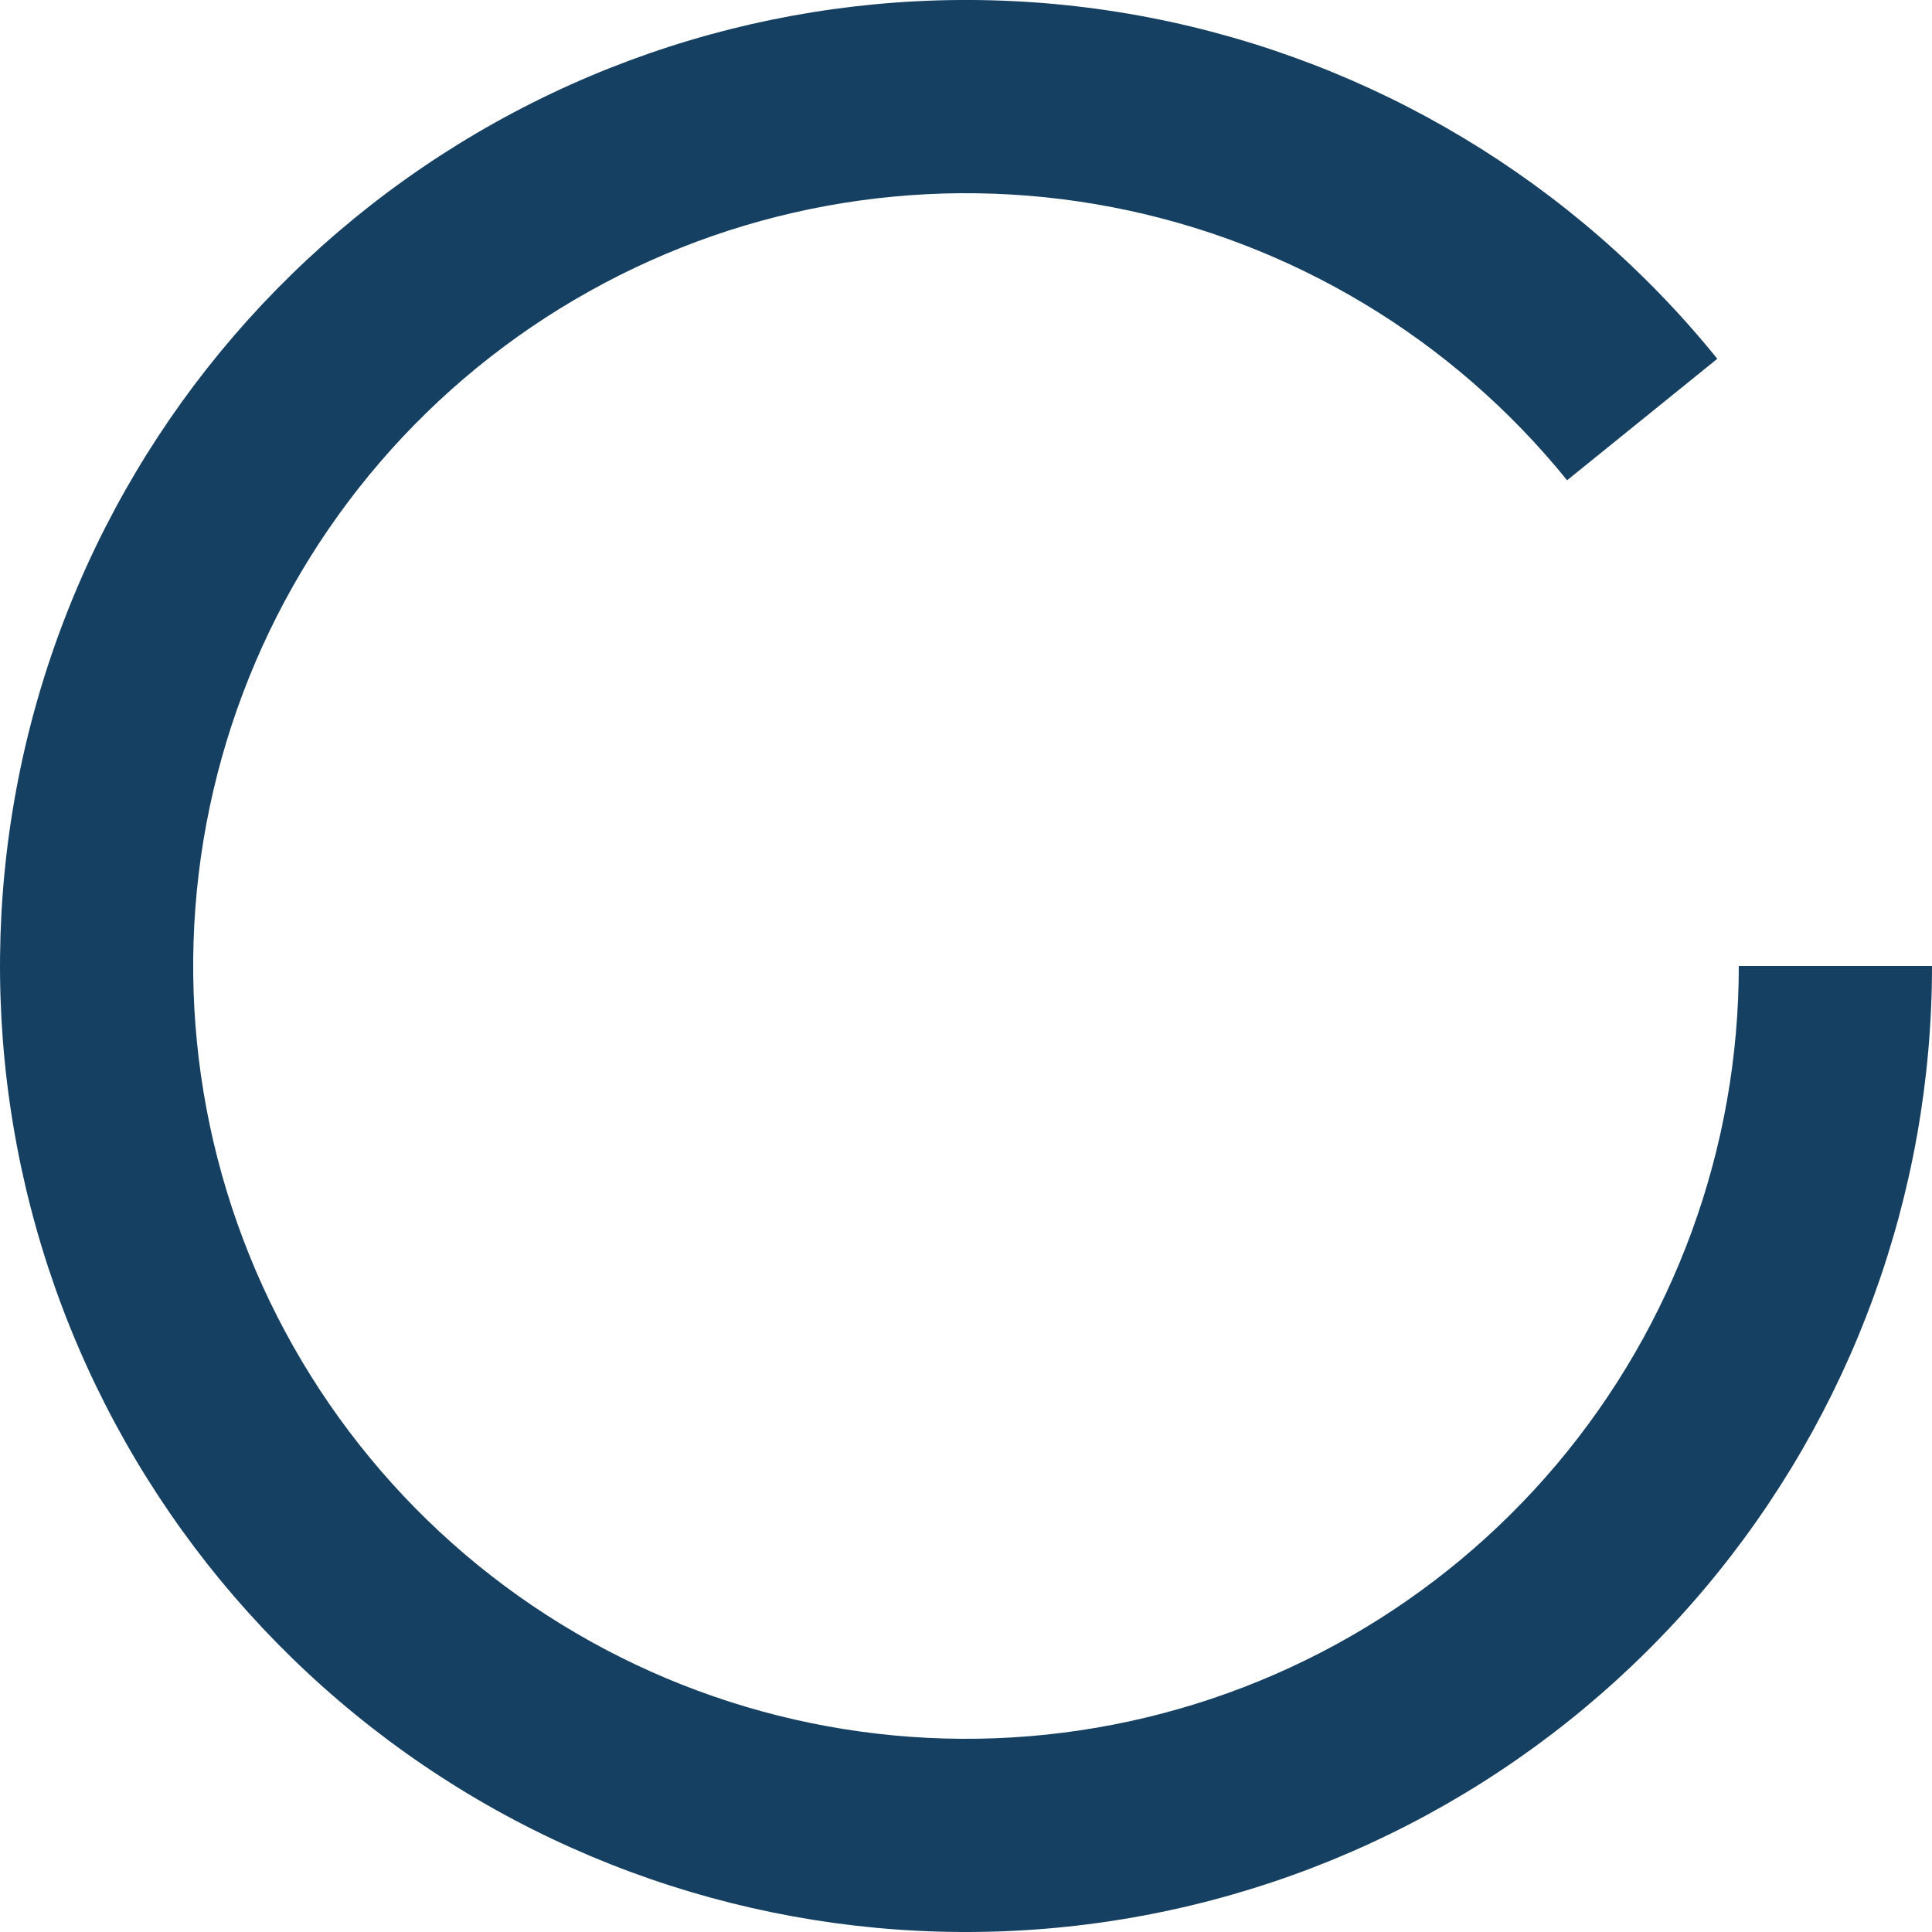
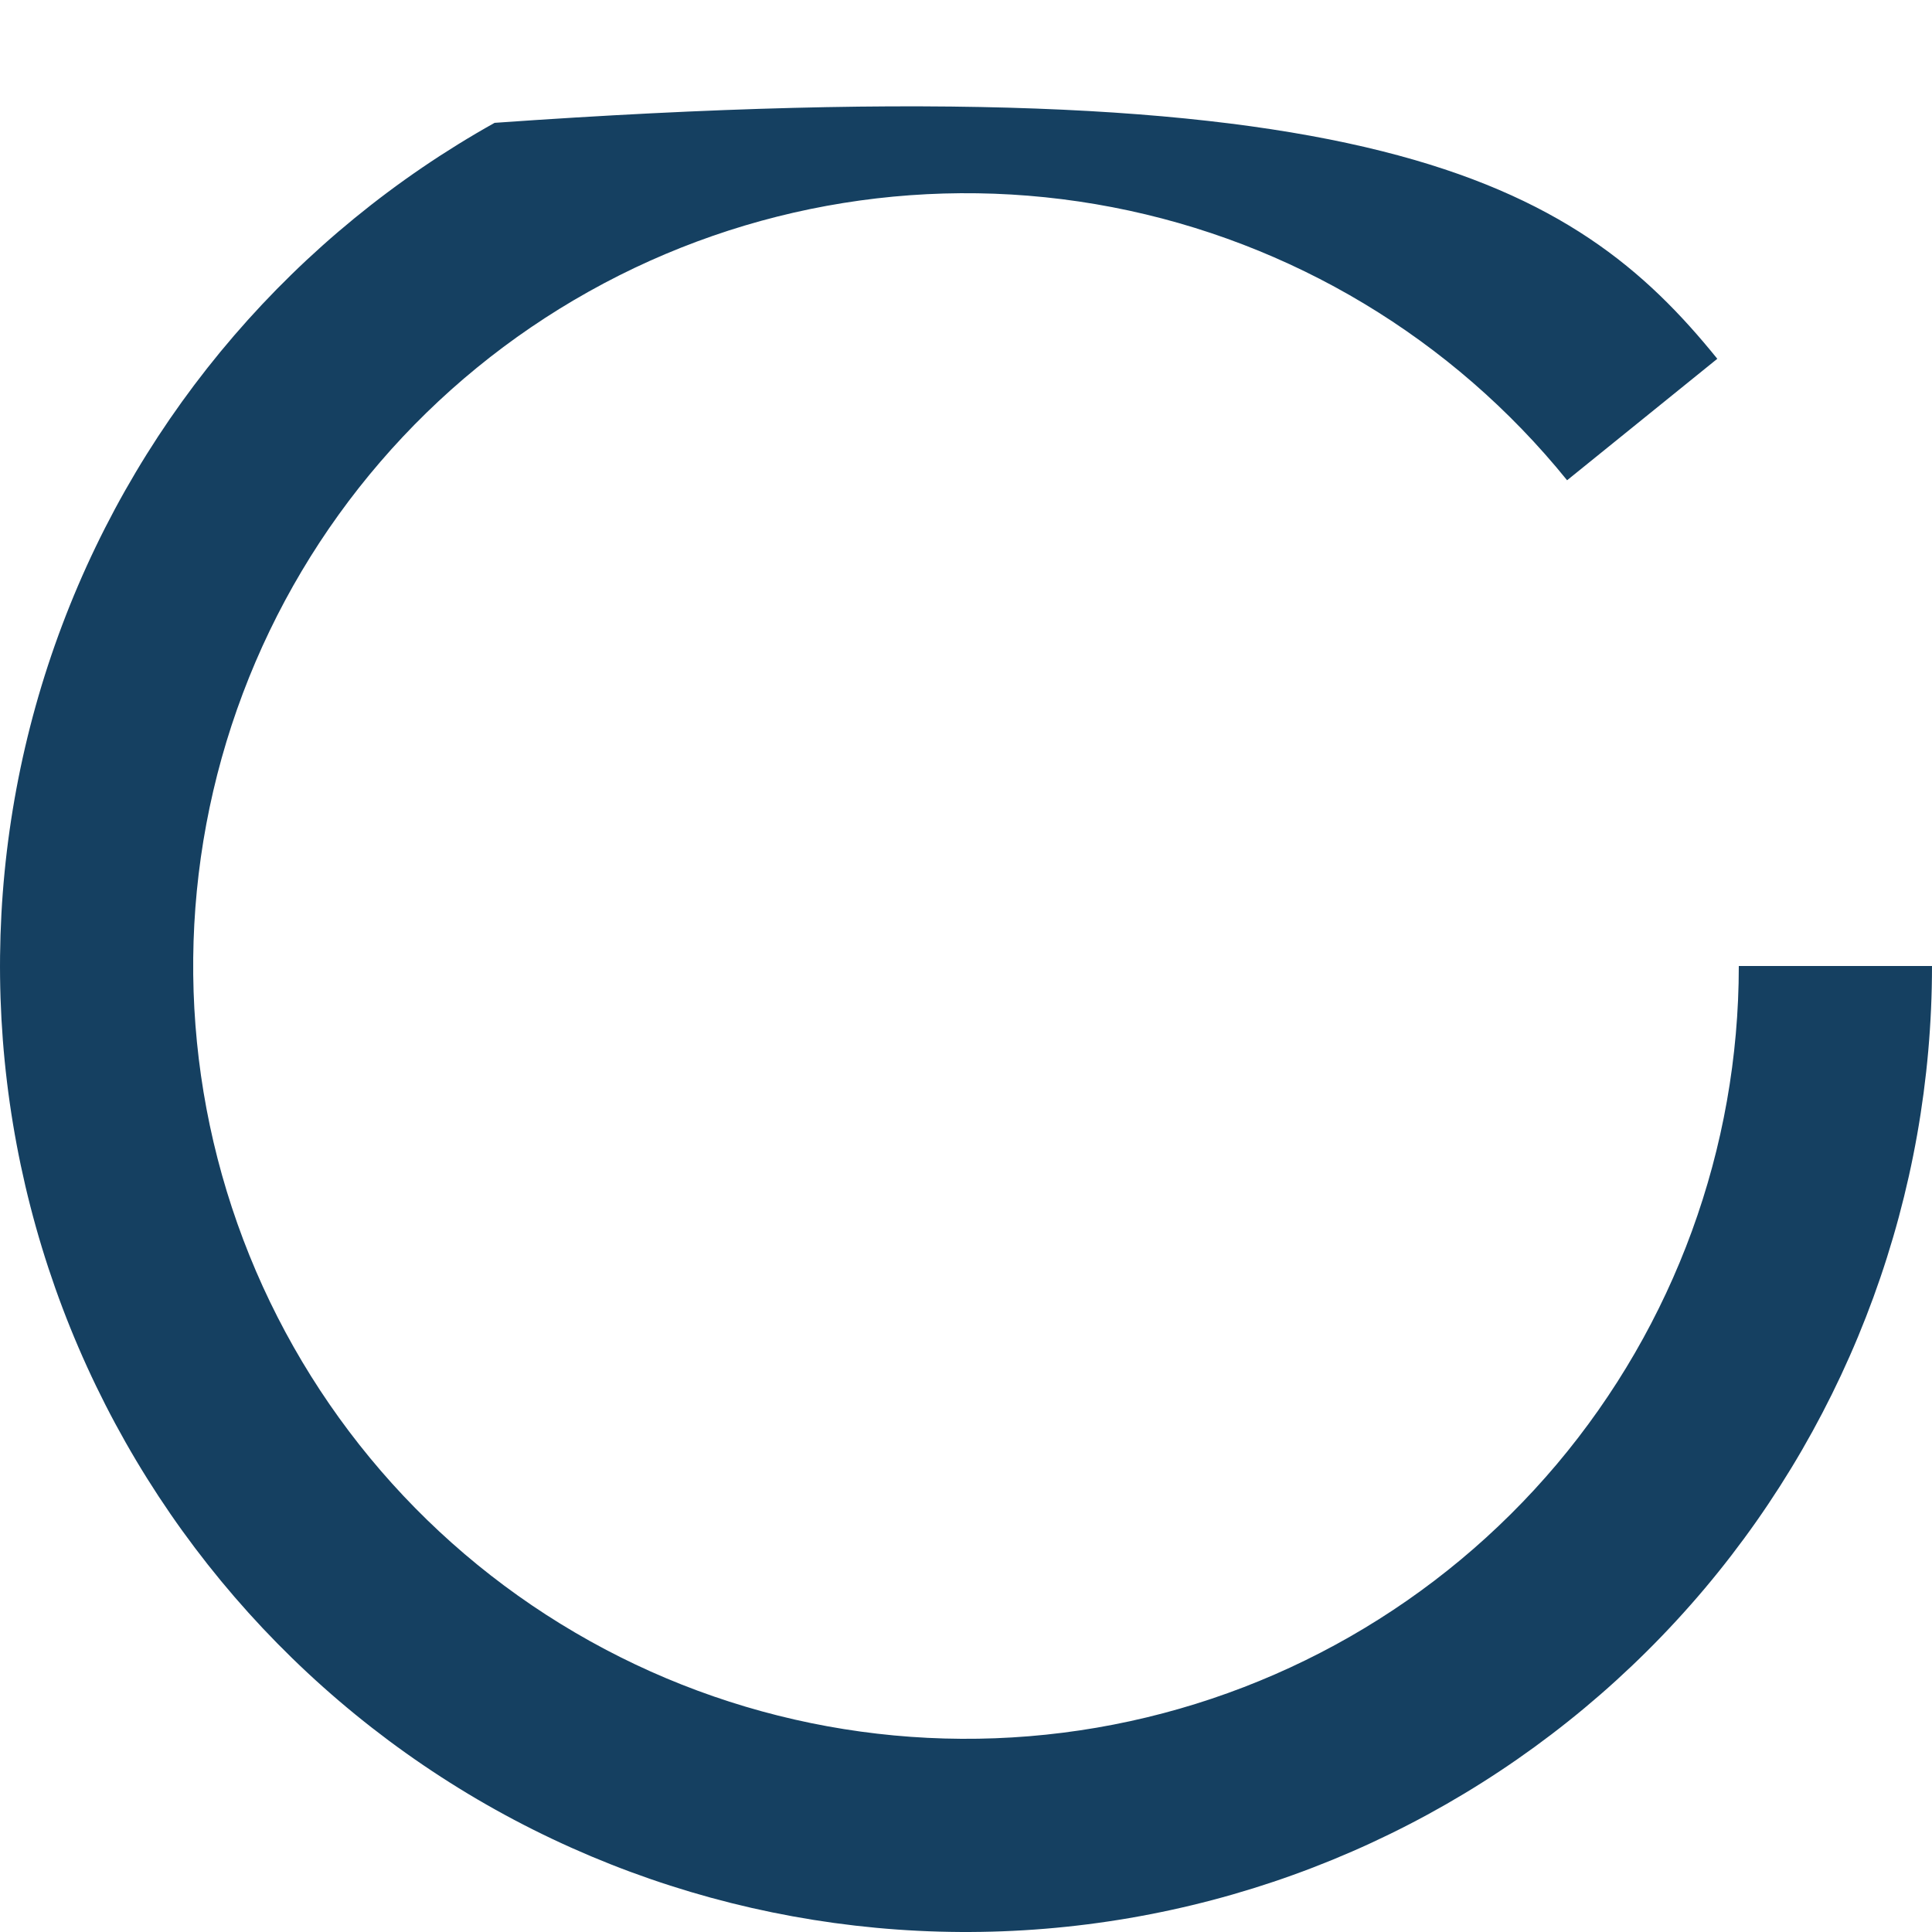
<svg xmlns="http://www.w3.org/2000/svg" width="24" height="24" viewBox="0 0 24 24" fill="none">
-   <path d="M24 12C24 14.831 22.999 17.57 21.175 19.735C19.35 21.899 16.819 23.349 14.029 23.827C11.239 24.306 8.37 23.783 5.928 22.351C3.487 20.918 1.63 18.669 0.686 16C-0.257 13.331 -0.227 10.415 0.772 7.766C1.771 5.117 3.674 2.907 6.144 1.526C8.615 0.144 11.495 -0.319 14.274 0.217C17.054 0.754 19.554 2.256 21.333 4.457L19.467 5.966C18.043 4.205 16.043 3.003 13.819 2.574C11.596 2.145 9.292 2.515 7.316 3.621C5.339 4.726 3.816 6.494 3.017 8.613C2.218 10.732 2.194 13.065 2.949 15.2C3.704 17.335 5.189 19.135 7.143 20.28C9.096 21.426 11.391 21.845 13.623 21.462C15.855 21.079 17.88 19.919 19.34 18.188C20.799 16.456 21.6 14.265 21.6 12H24Z" fill="#154061" />
+   <path d="M24 12C24 14.831 22.999 17.57 21.175 19.735C19.35 21.899 16.819 23.349 14.029 23.827C11.239 24.306 8.37 23.783 5.928 22.351C3.487 20.918 1.63 18.669 0.686 16C-0.257 13.331 -0.227 10.415 0.772 7.766C1.771 5.117 3.674 2.907 6.144 1.526C17.054 0.754 19.554 2.256 21.333 4.457L19.467 5.966C18.043 4.205 16.043 3.003 13.819 2.574C11.596 2.145 9.292 2.515 7.316 3.621C5.339 4.726 3.816 6.494 3.017 8.613C2.218 10.732 2.194 13.065 2.949 15.2C3.704 17.335 5.189 19.135 7.143 20.28C9.096 21.426 11.391 21.845 13.623 21.462C15.855 21.079 17.88 19.919 19.34 18.188C20.799 16.456 21.6 14.265 21.6 12H24Z" fill="#154061" />
</svg>